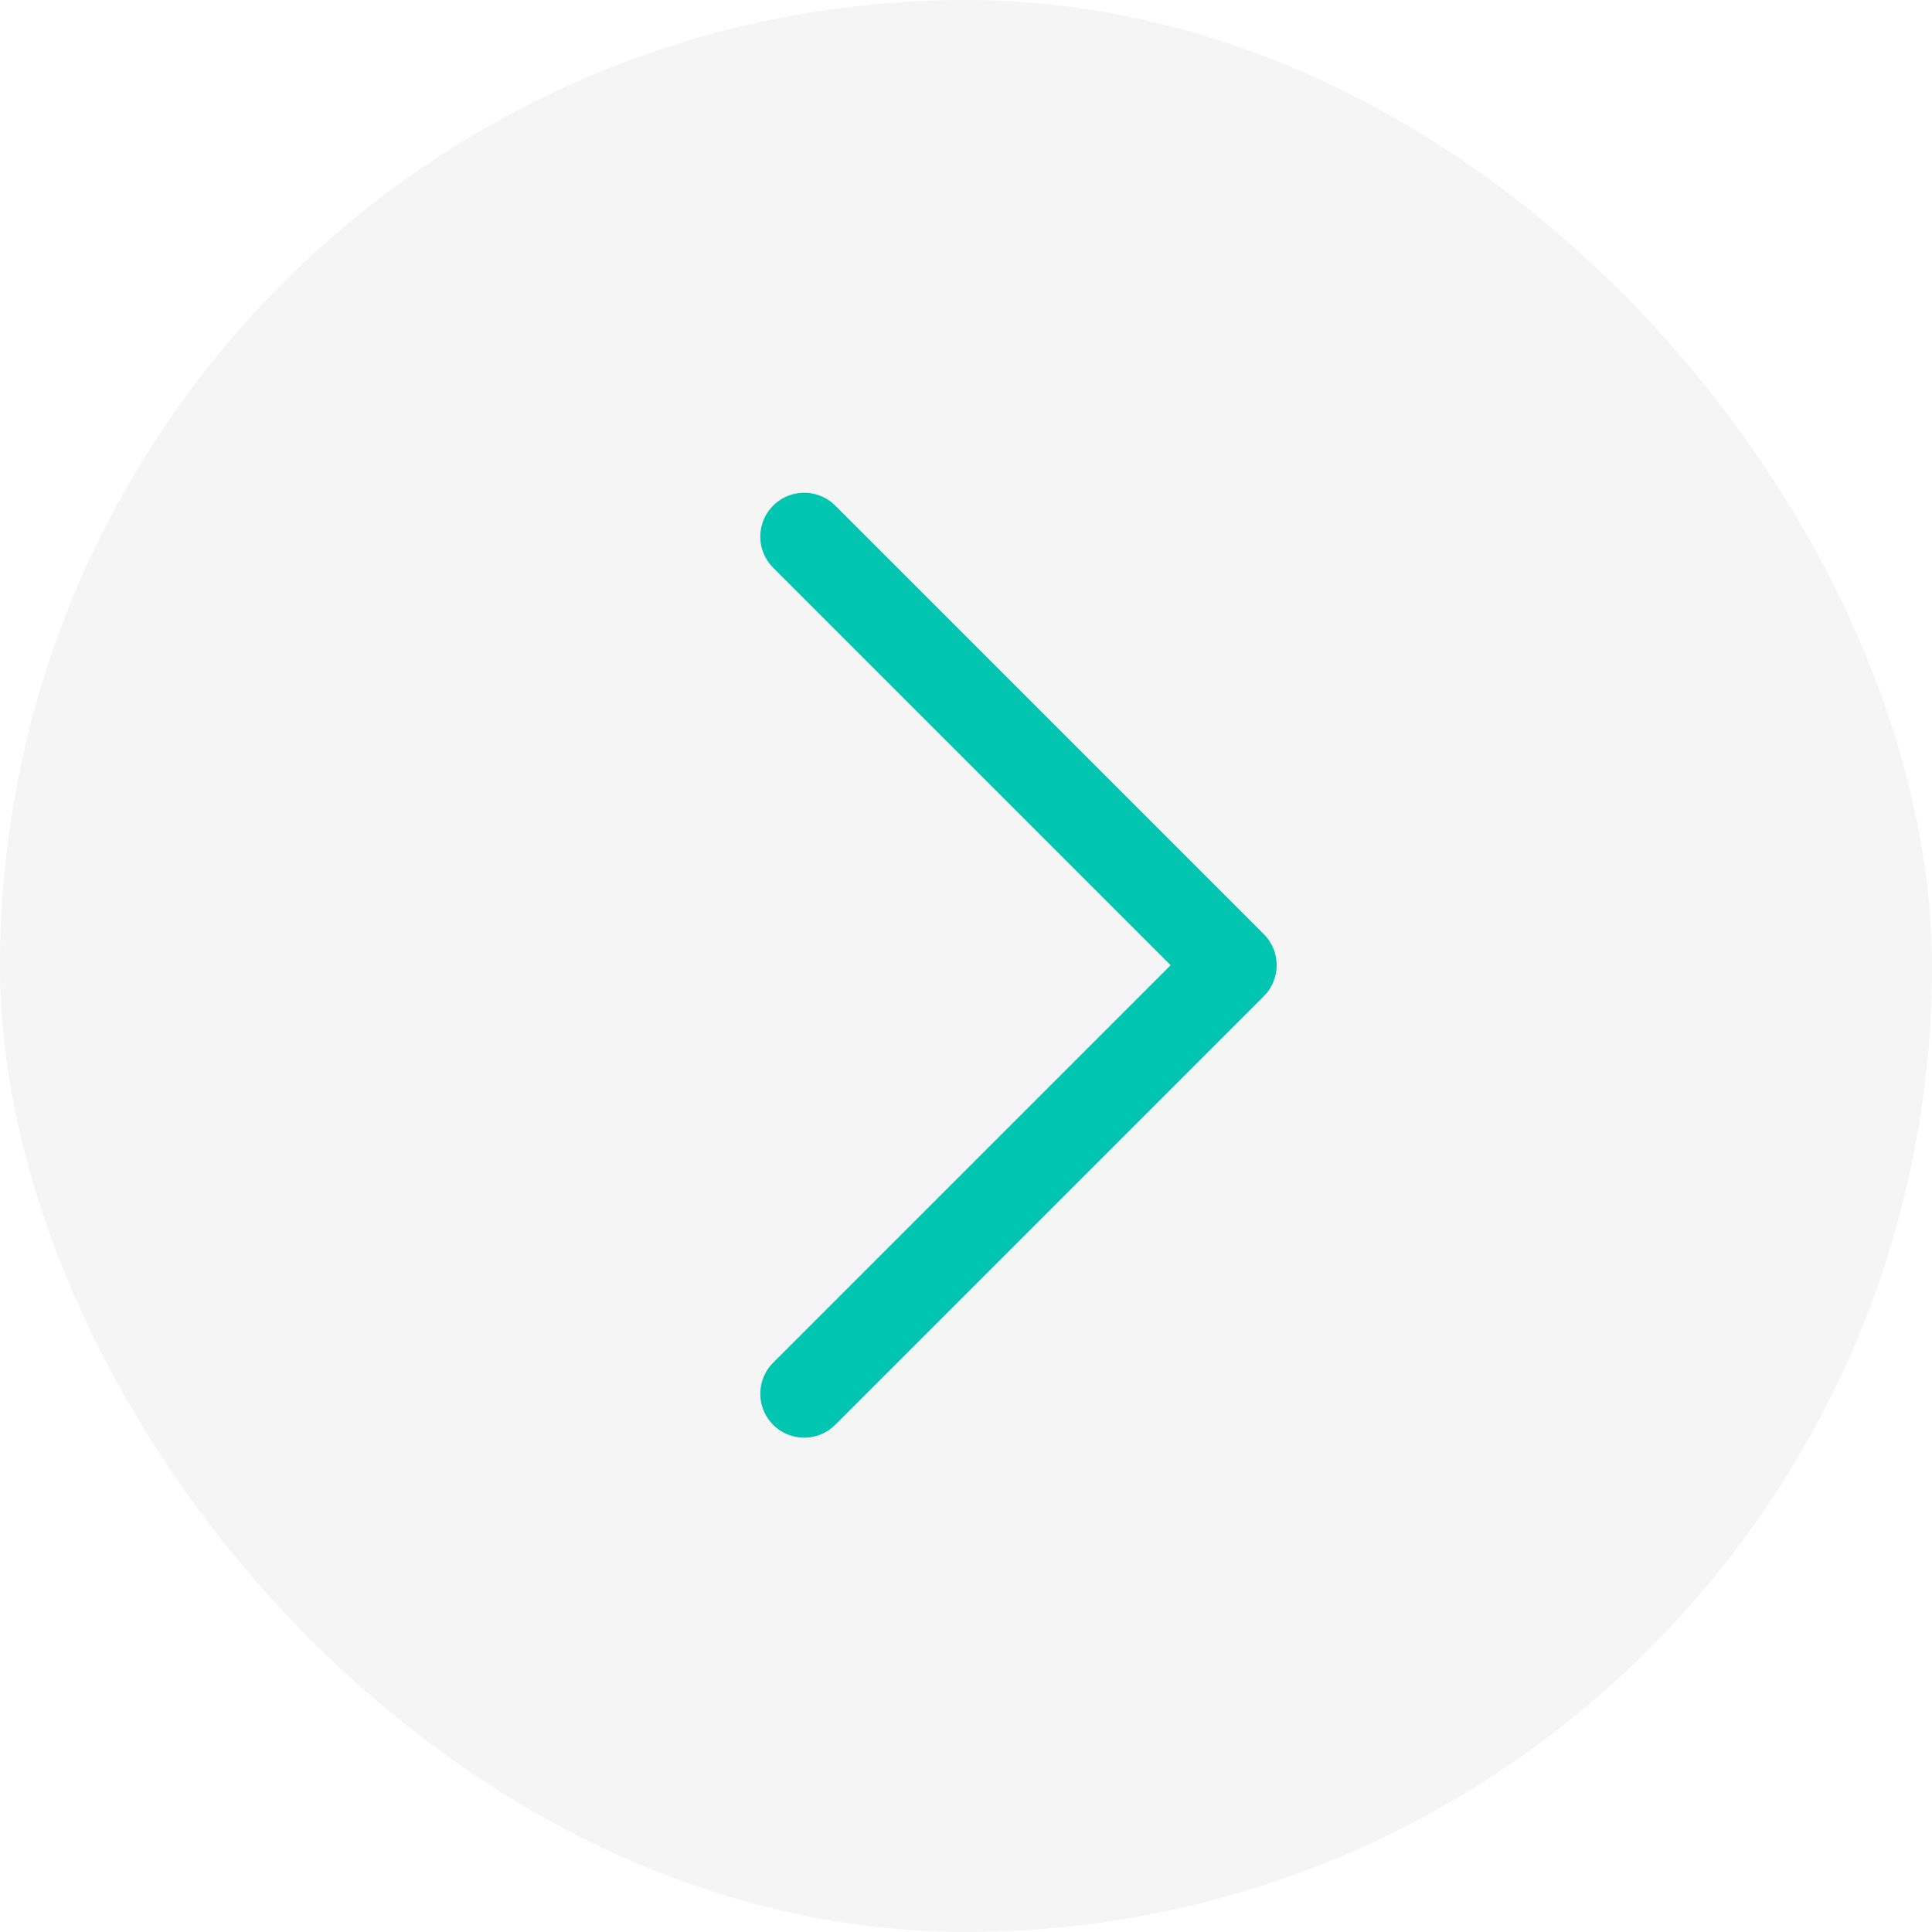
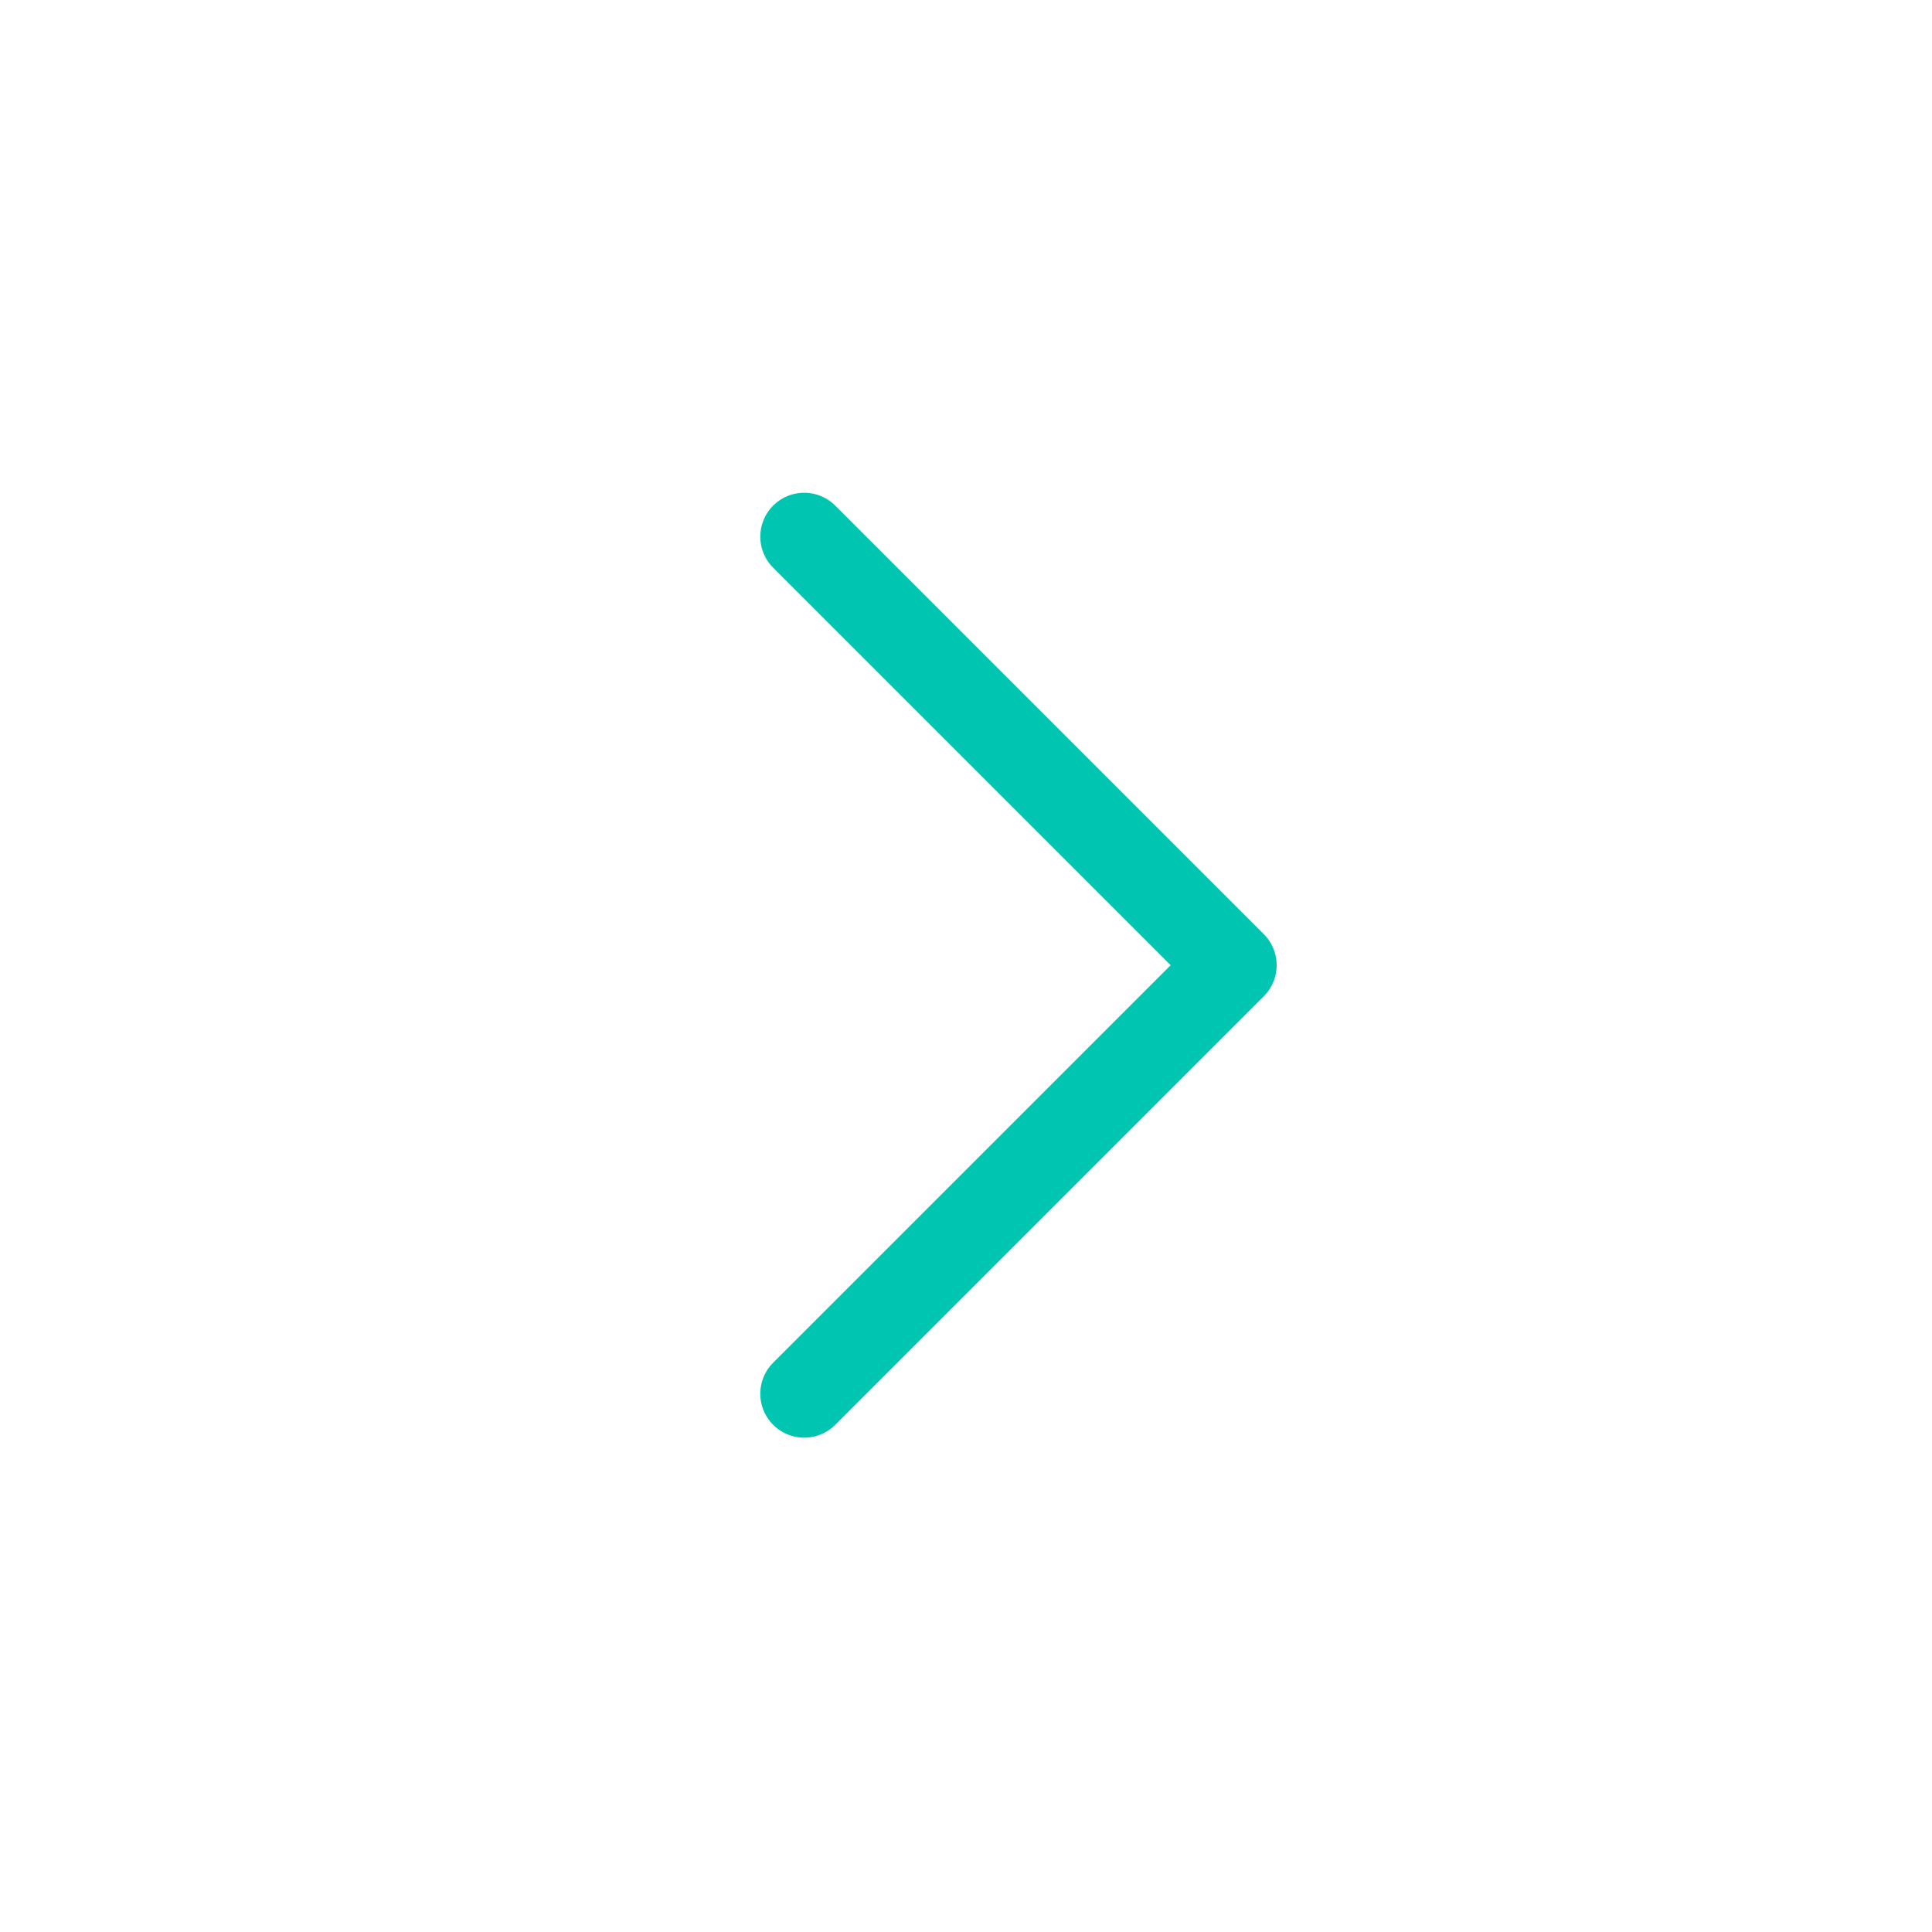
<svg xmlns="http://www.w3.org/2000/svg" width="44" height="44" viewBox="0 0 44 44" fill="none">
-   <rect width="44" height="44" rx="22" fill="#292D39" fill-opacity="0.05" />
  <path d="M18.315 12.222L28.075 21.982L18.315 31.742" stroke="#00C5B0" stroke-width="2" stroke-linecap="round" stroke-linejoin="round" />
</svg>